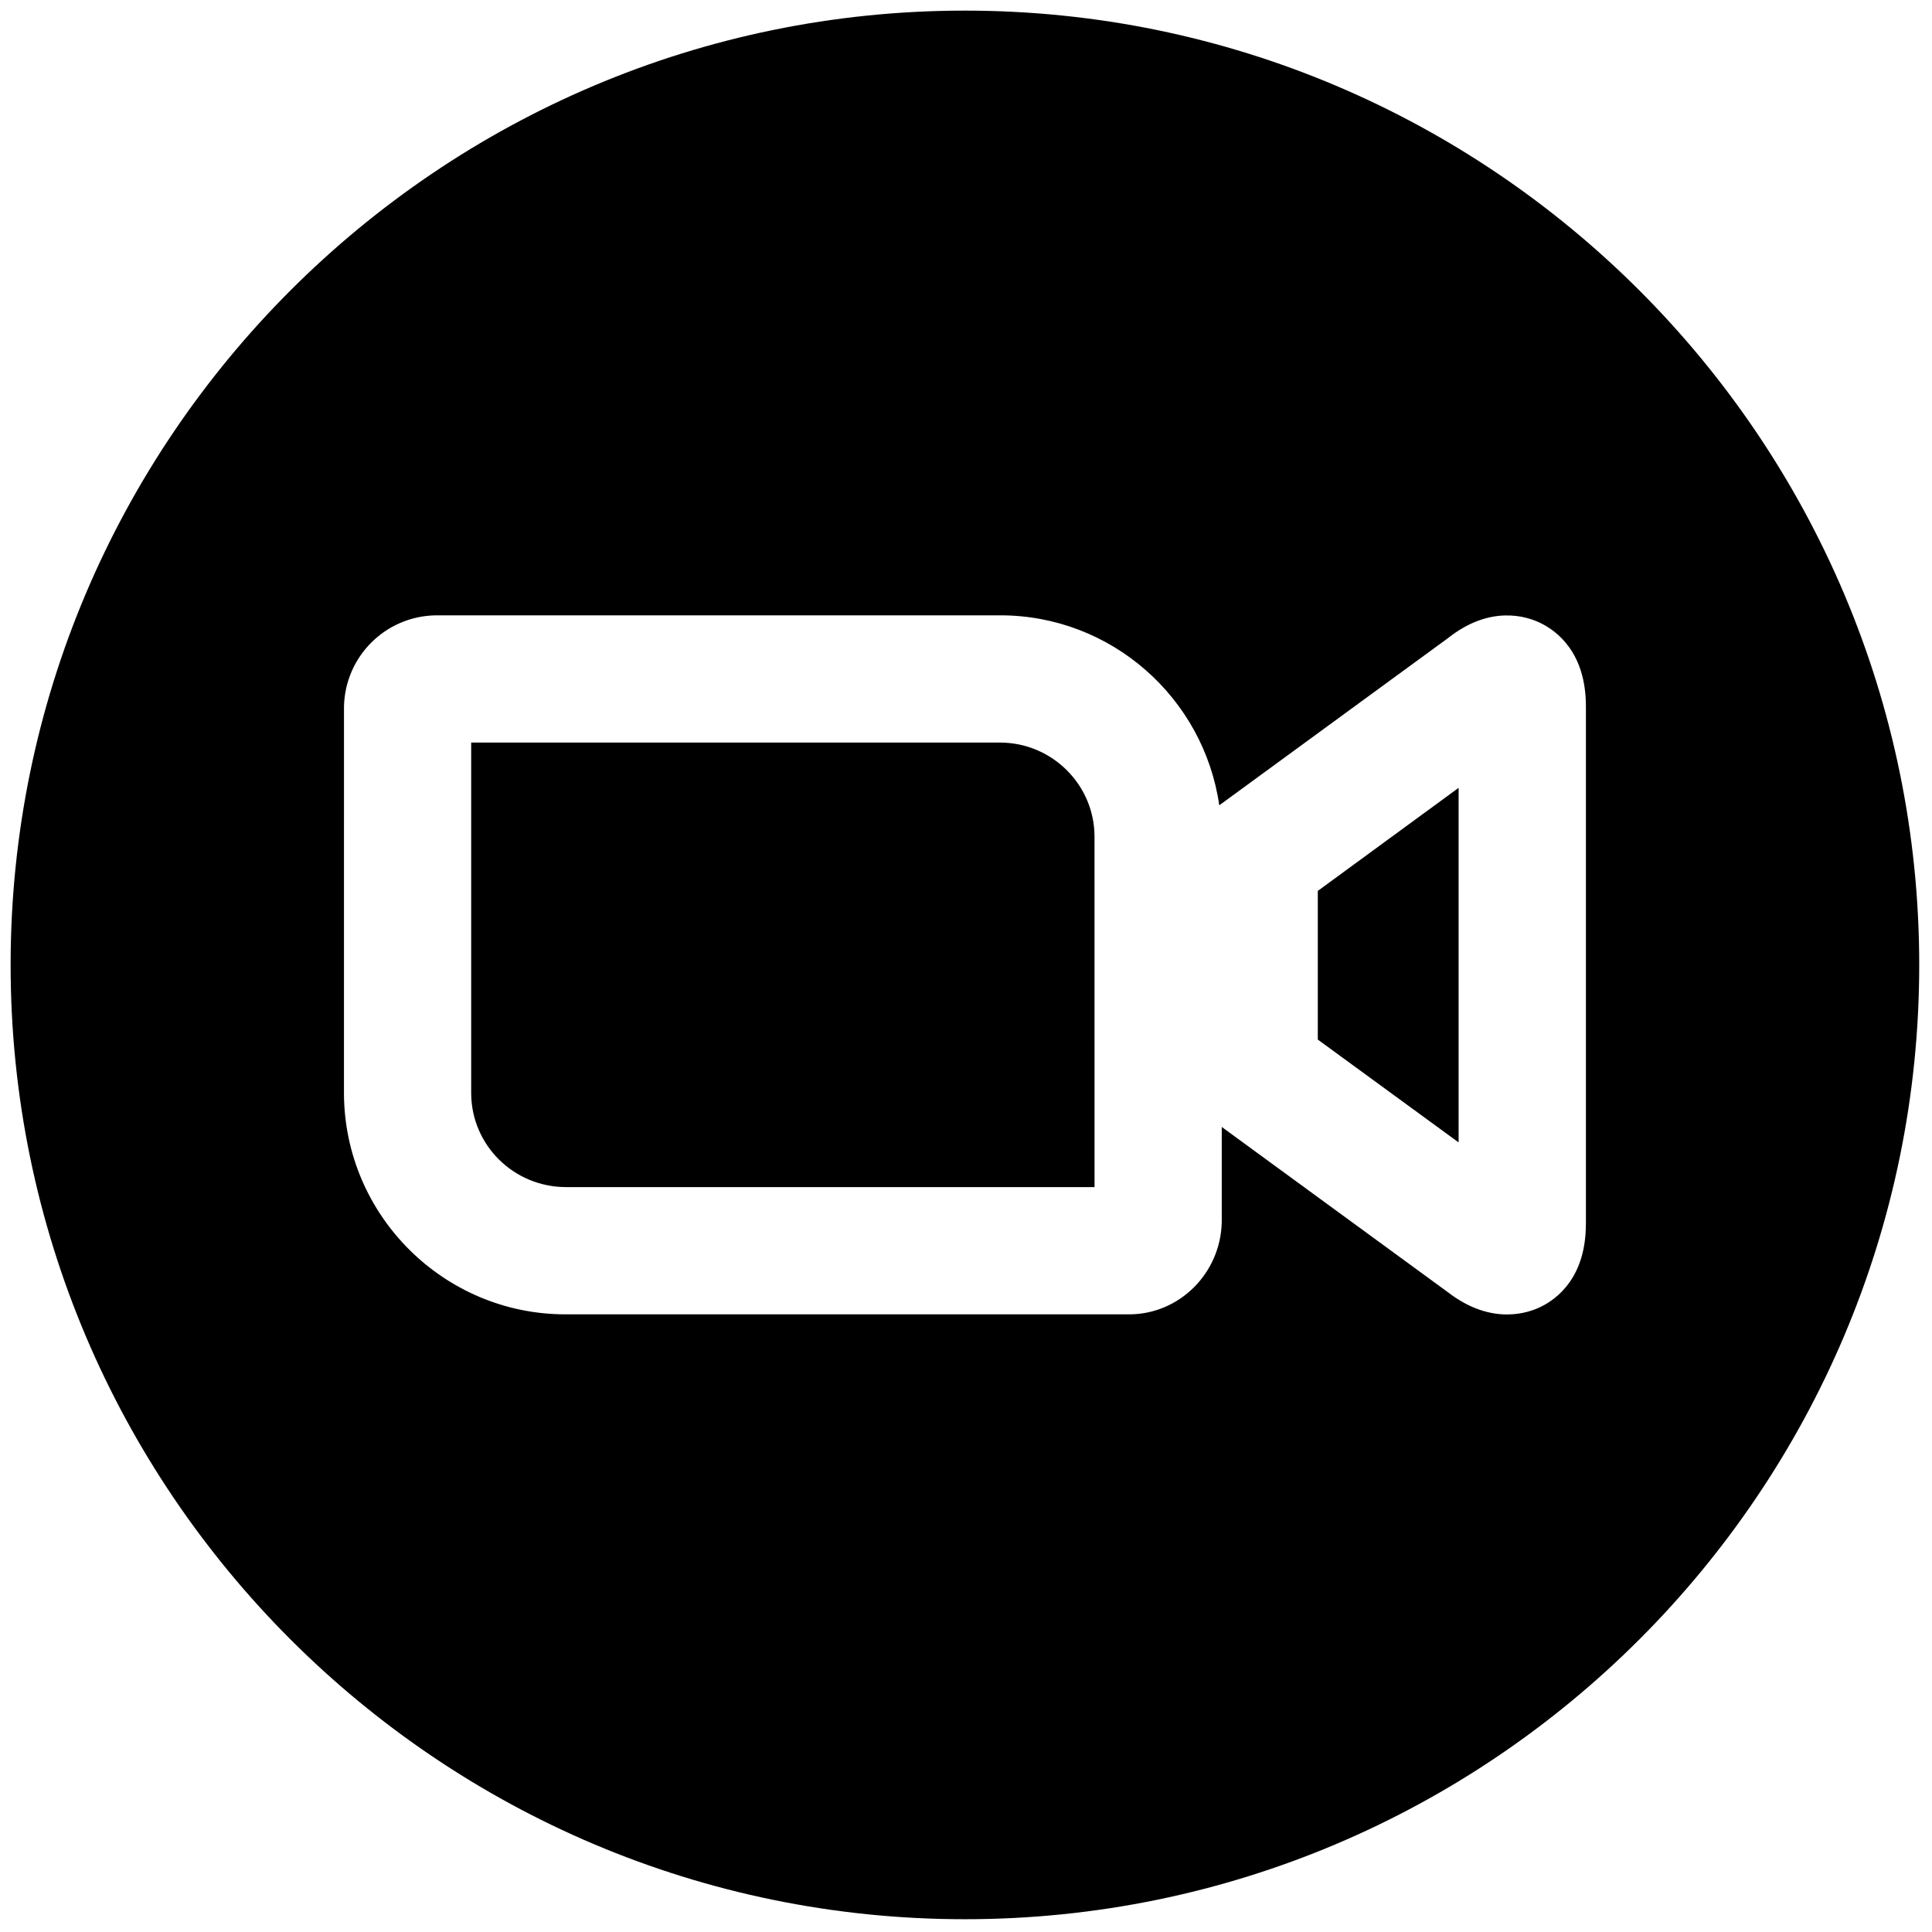
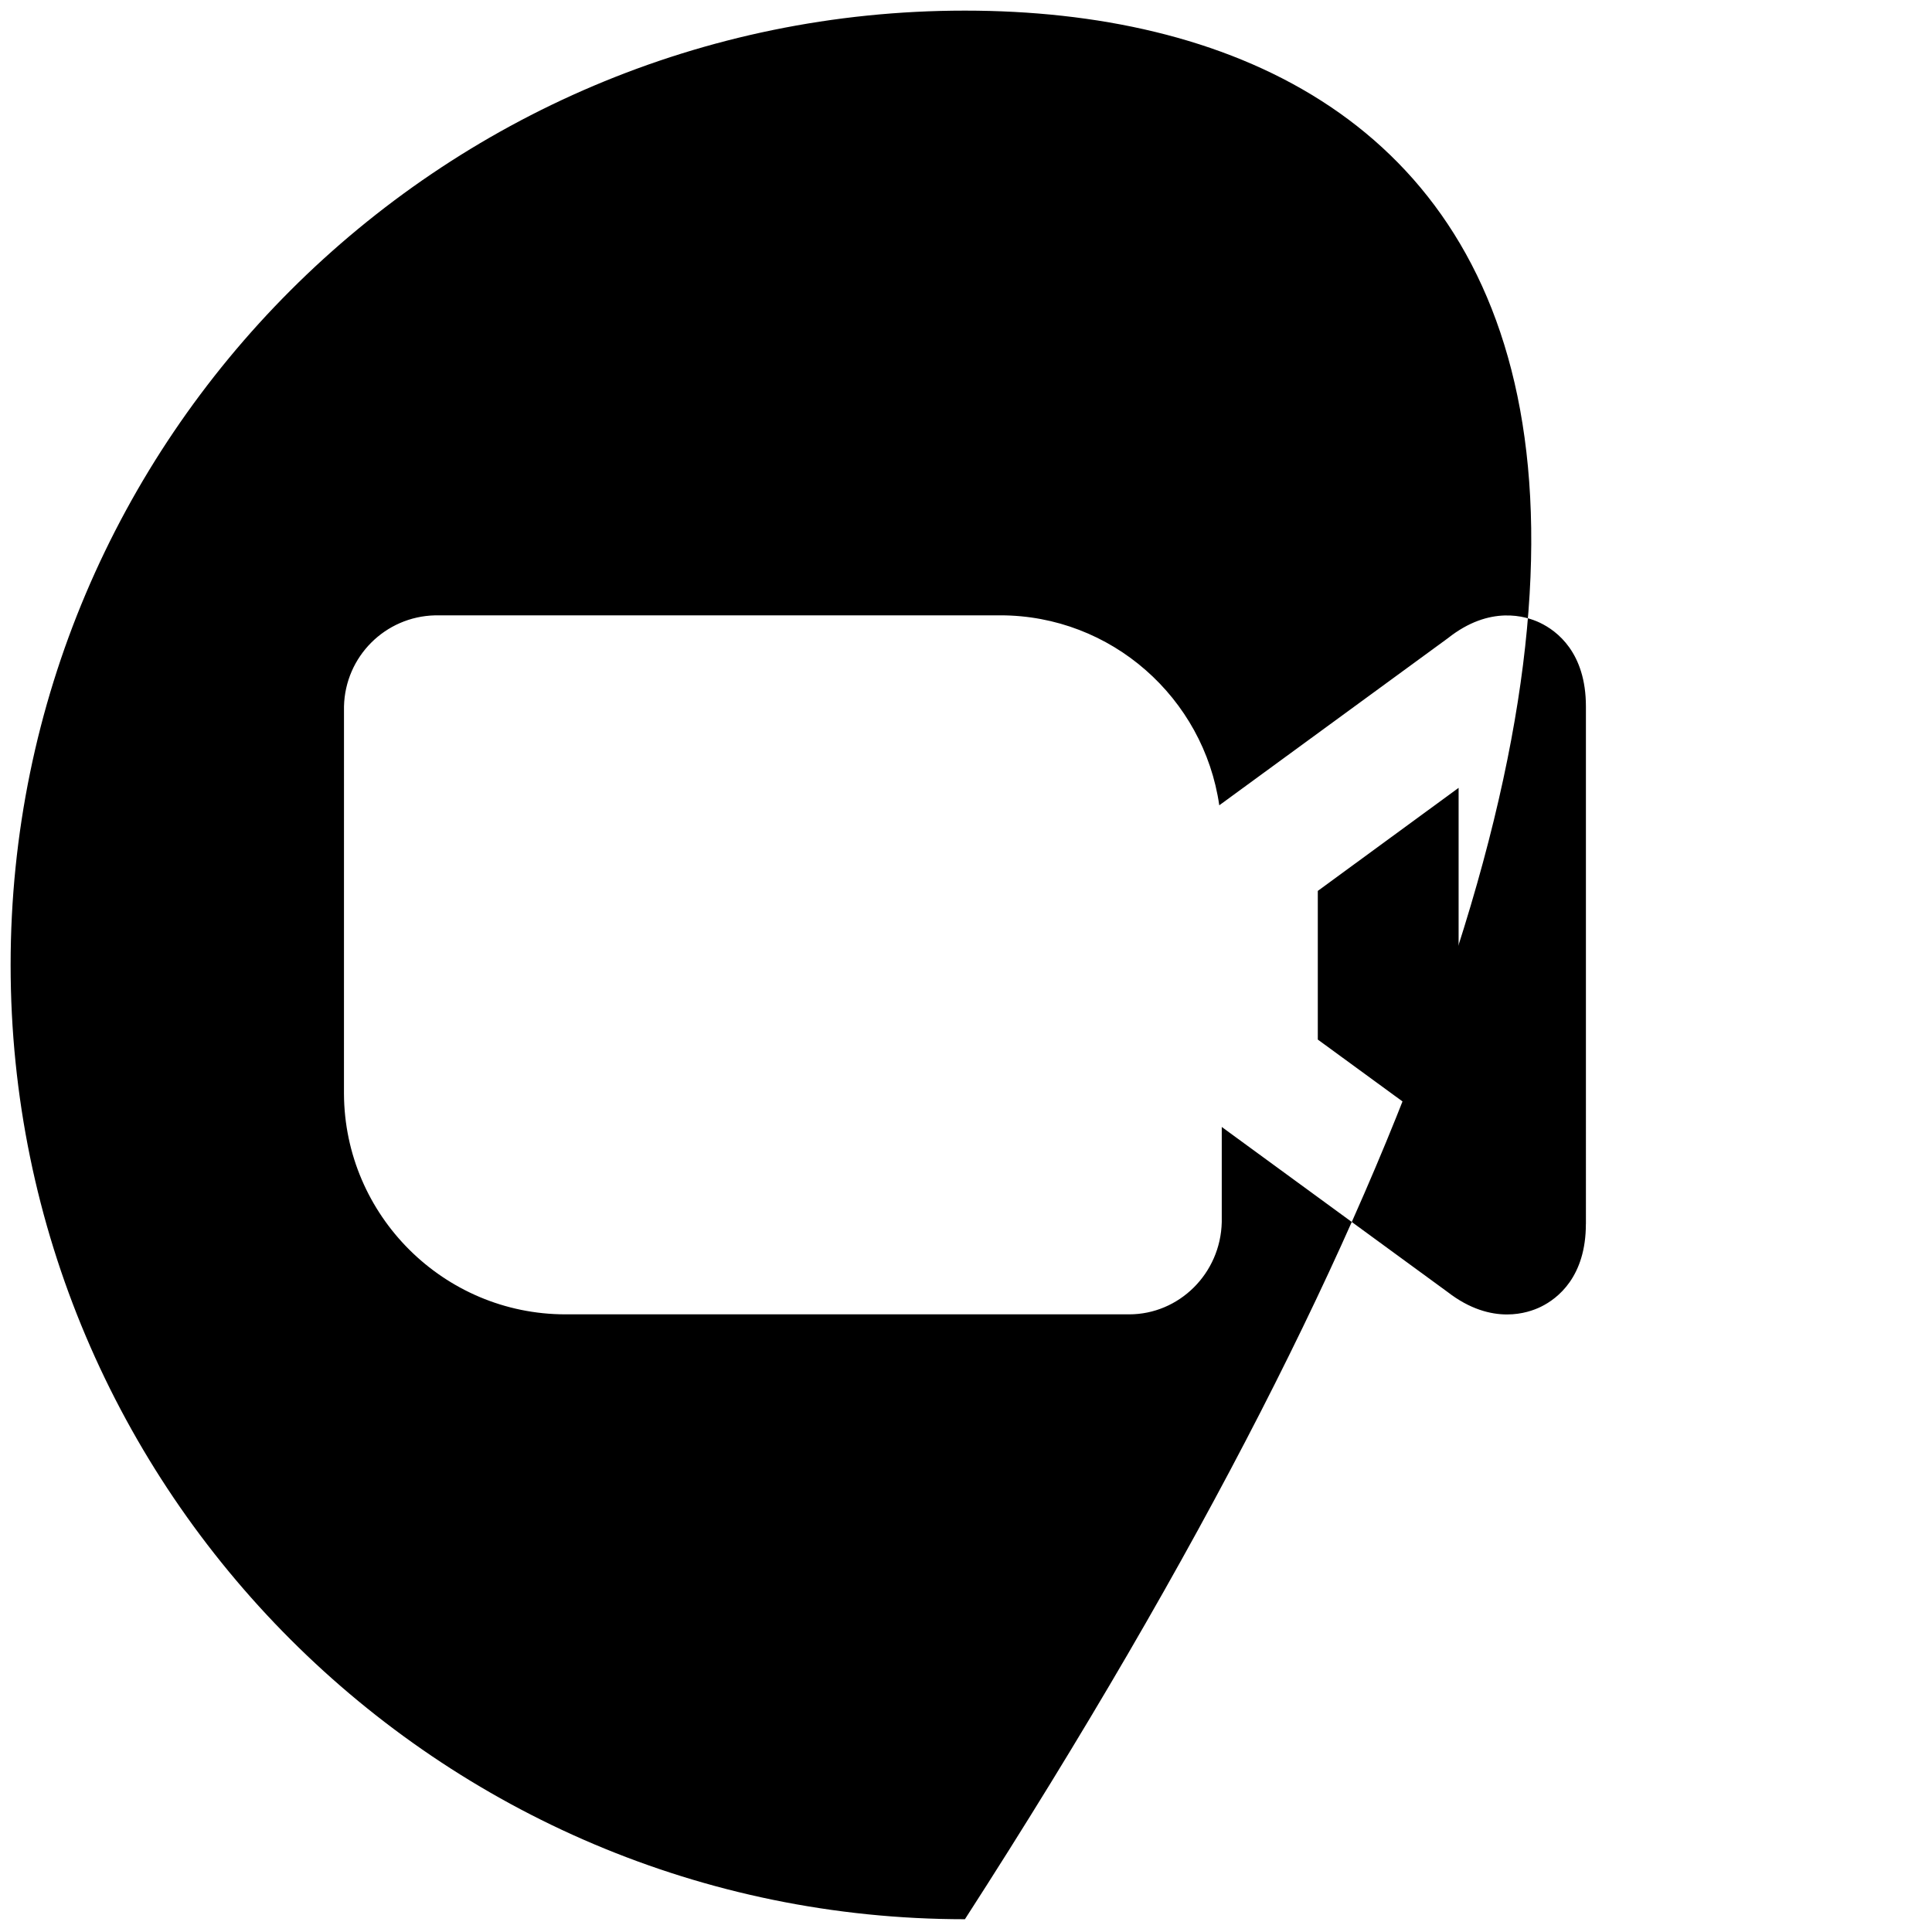
<svg xmlns="http://www.w3.org/2000/svg" version="1.1" width="256" height="256" viewBox="0 0 256 256" xml:space="preserve">
  <g style="stroke: none; stroke-width: 0; stroke-dasharray: none; stroke-linecap: butt; stroke-linejoin: miter; stroke-miterlimit: 10; fill: none; fill-rule: nonzero; opacity: 1;" transform="translate(1.407 1.407) scale(2.81 2.81)">
-     <path d="M 46.653 34.515 c -0.007 0 -0.013 0 -0.02 0 H 21.718 v 16.542 c 0.011 2.442 2.004 4.419 4.478 4.42 h 24.916 l -0.001 -16.543 C 51.101 36.5 49.103 34.515 46.653 34.515 z" style="stroke: none; stroke-width: 1; stroke-dasharray: none; stroke-linecap: butt; stroke-linejoin: miter; stroke-miterlimit: 10; fill: rgb(0,0,0); fill-rule: nonzero; opacity: 1;" transform=" matrix(1 0 0 1 0 0) " stroke-linecap="round" />
    <polygon points="61.64,48.52 68.28,53.37 68.28,36.65 61.64,41.51 " style="stroke: none; stroke-width: 1; stroke-dasharray: none; stroke-linecap: butt; stroke-linejoin: miter; stroke-miterlimit: 10; fill: rgb(0,0,0); fill-rule: nonzero; opacity: 1;" transform="  matrix(1 0 0 1 0 0) " />
-     <path d="M 45 0 C 20.187 0 0 20.187 0 45 c 0 24.813 20.187 45 45 45 c 24.813 0 45 -20.187 45 -45 C 90 20.187 69.813 0 45 0 z M 74.281 57.217 c 0 2.49 -1.329 3.515 -2.122 3.903 c -0.311 0.152 -0.87 0.362 -1.596 0.362 c -0.778 0 -1.748 -0.242 -2.803 -1.059 l -10.649 -7.782 v 4.486 c -0.057 2.43 -2.015 4.35 -4.366 4.35 H 26.209 c -0.015 0 -0.03 0 -0.045 0 c -5.733 0 -10.42 -4.658 -10.445 -10.407 l 0.001 -18.259 c 0.056 -2.353 1.942 -4.24 4.295 -4.295 l 26.607 -0.001 c 0.015 0 0.03 0 0.045 0 c 5.242 0 9.597 3.898 10.327 8.958 l 10.779 -7.879 c 1.985 -1.575 3.688 -1.04 4.336 -0.732 c 0.812 0.386 2.174 1.412 2.174 3.949 V 57.217 z" style="stroke: none; stroke-width: 1; stroke-dasharray: none; stroke-linecap: butt; stroke-linejoin: miter; stroke-miterlimit: 10; fill: rgb(0,0,0); fill-rule: nonzero; opacity: 1;" transform=" matrix(1 0 0 1 0 0) " stroke-linecap="round" />
+     <path d="M 45 0 C 20.187 0 0 20.187 0 45 c 0 24.813 20.187 45 45 45 C 90 20.187 69.813 0 45 0 z M 74.281 57.217 c 0 2.49 -1.329 3.515 -2.122 3.903 c -0.311 0.152 -0.87 0.362 -1.596 0.362 c -0.778 0 -1.748 -0.242 -2.803 -1.059 l -10.649 -7.782 v 4.486 c -0.057 2.43 -2.015 4.35 -4.366 4.35 H 26.209 c -0.015 0 -0.03 0 -0.045 0 c -5.733 0 -10.42 -4.658 -10.445 -10.407 l 0.001 -18.259 c 0.056 -2.353 1.942 -4.24 4.295 -4.295 l 26.607 -0.001 c 0.015 0 0.03 0 0.045 0 c 5.242 0 9.597 3.898 10.327 8.958 l 10.779 -7.879 c 1.985 -1.575 3.688 -1.04 4.336 -0.732 c 0.812 0.386 2.174 1.412 2.174 3.949 V 57.217 z" style="stroke: none; stroke-width: 1; stroke-dasharray: none; stroke-linecap: butt; stroke-linejoin: miter; stroke-miterlimit: 10; fill: rgb(0,0,0); fill-rule: nonzero; opacity: 1;" transform=" matrix(1 0 0 1 0 0) " stroke-linecap="round" />
  </g>
</svg>